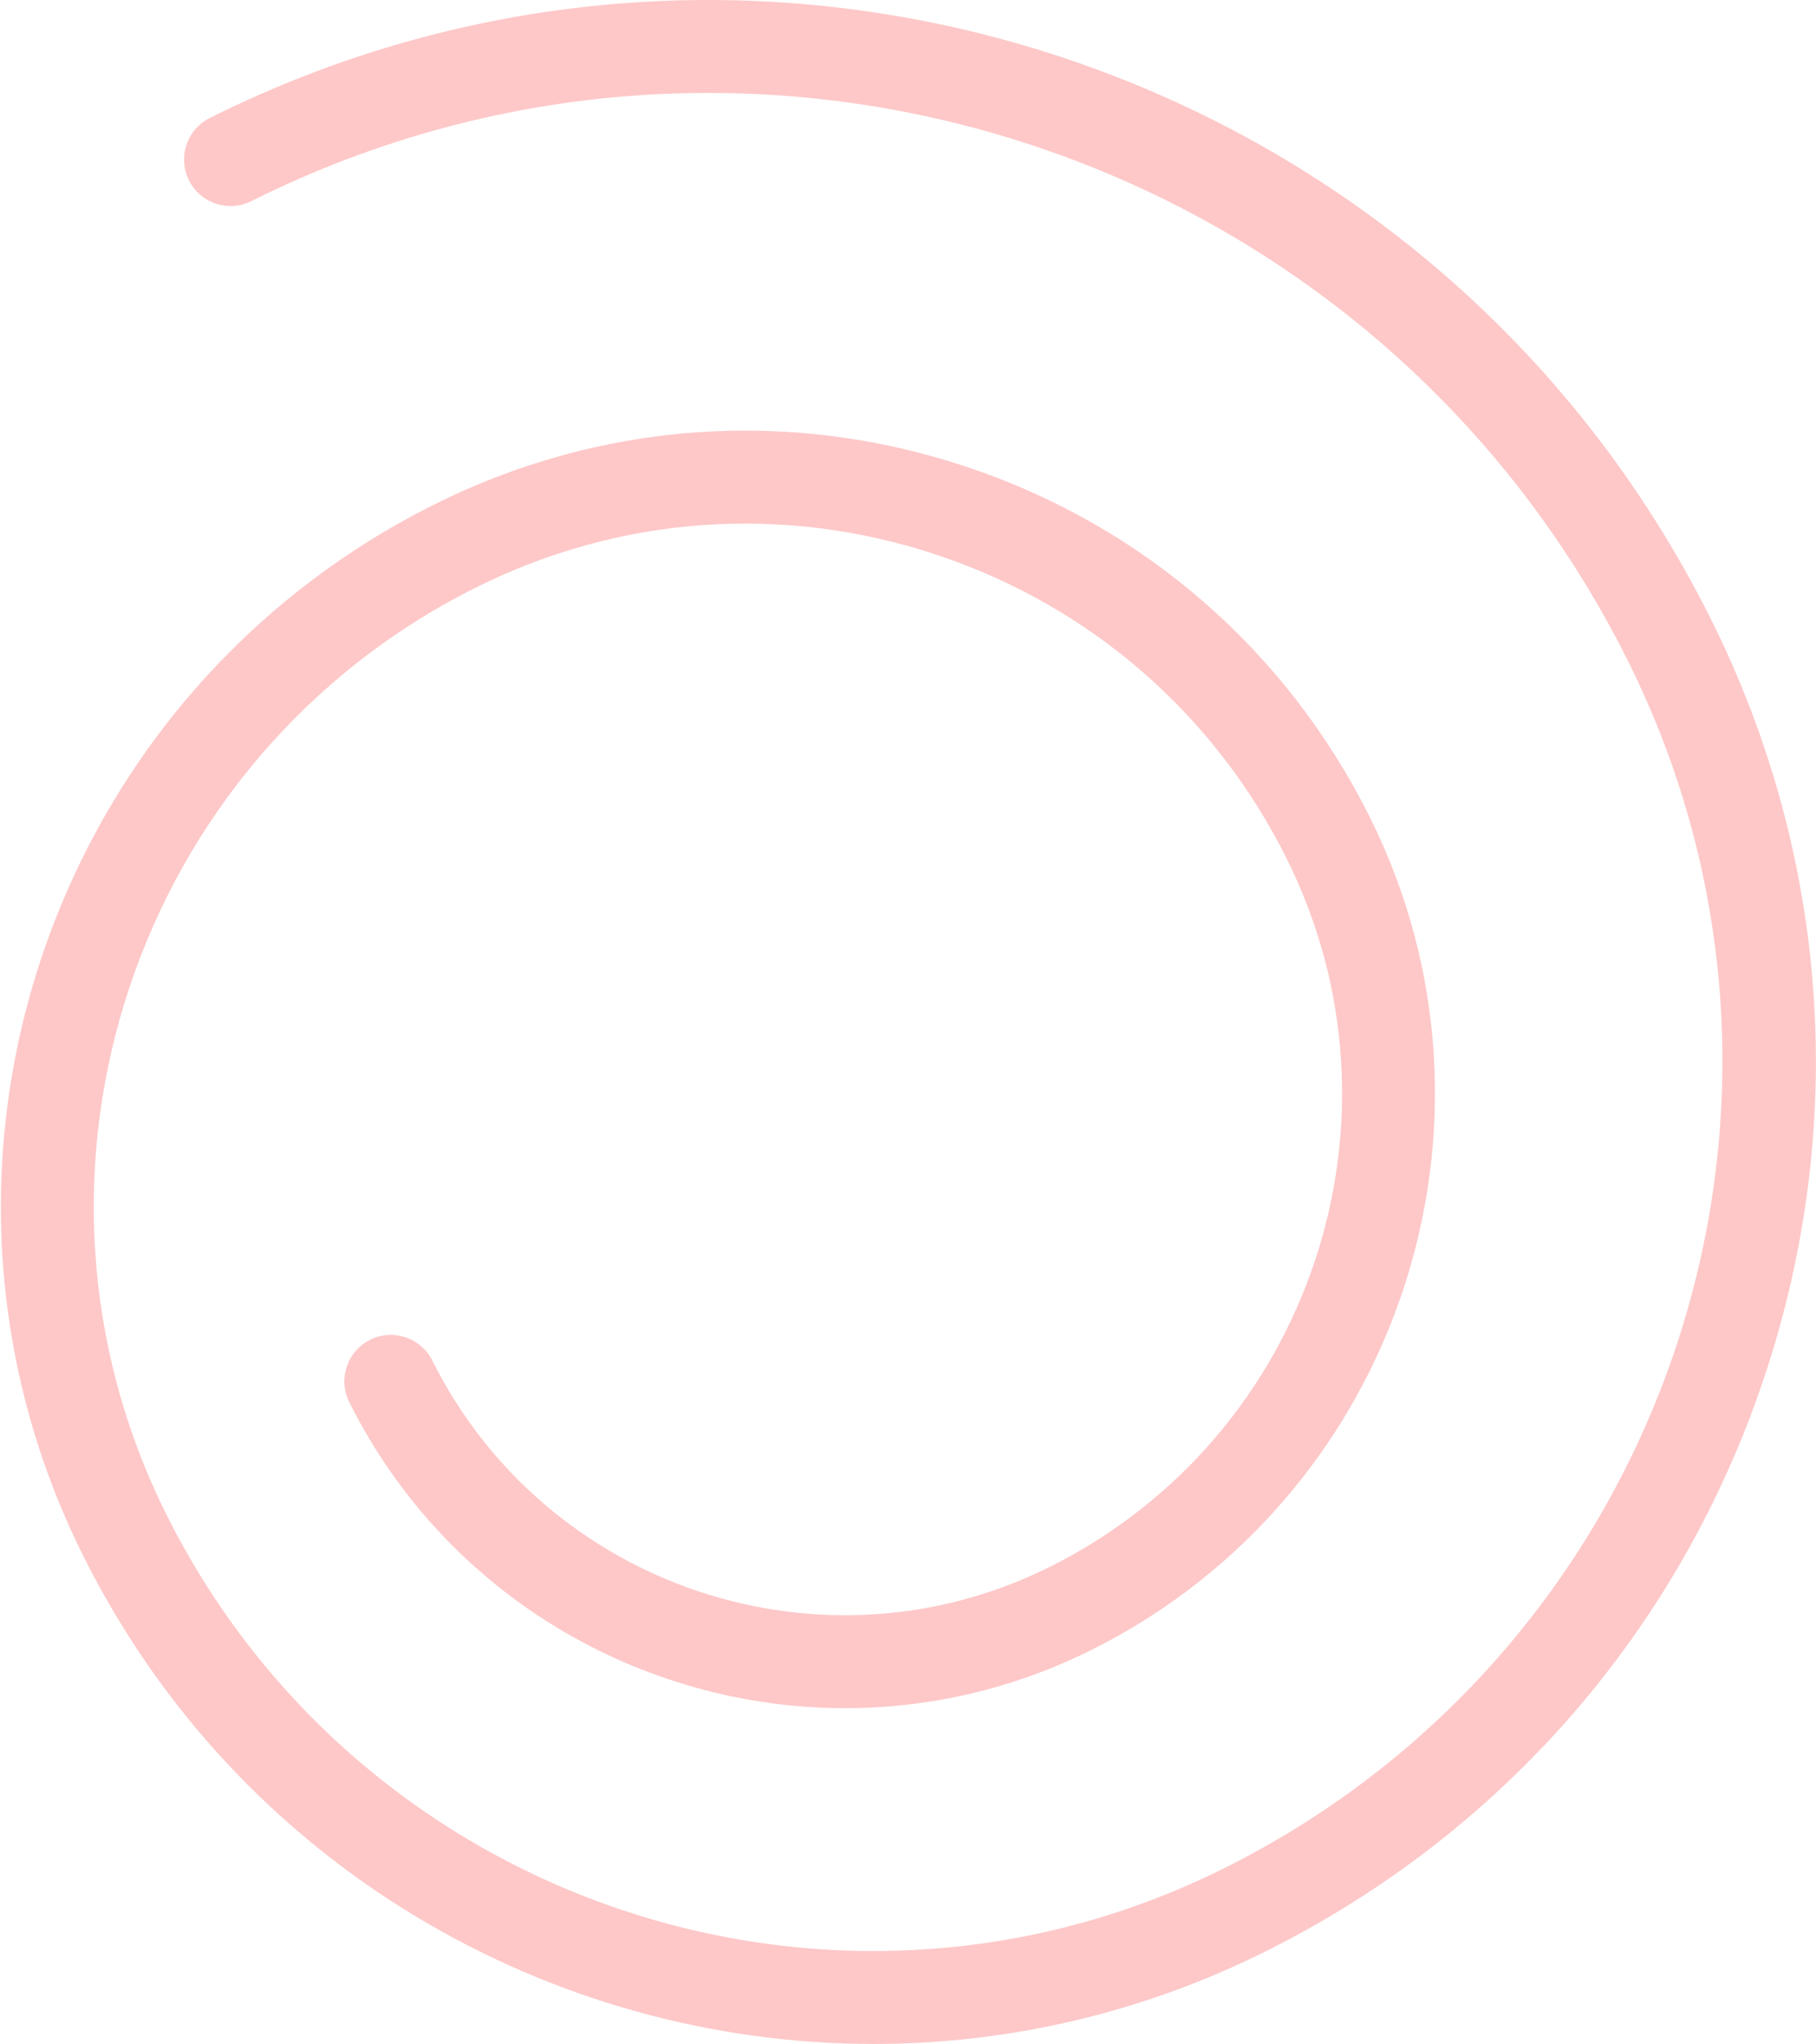
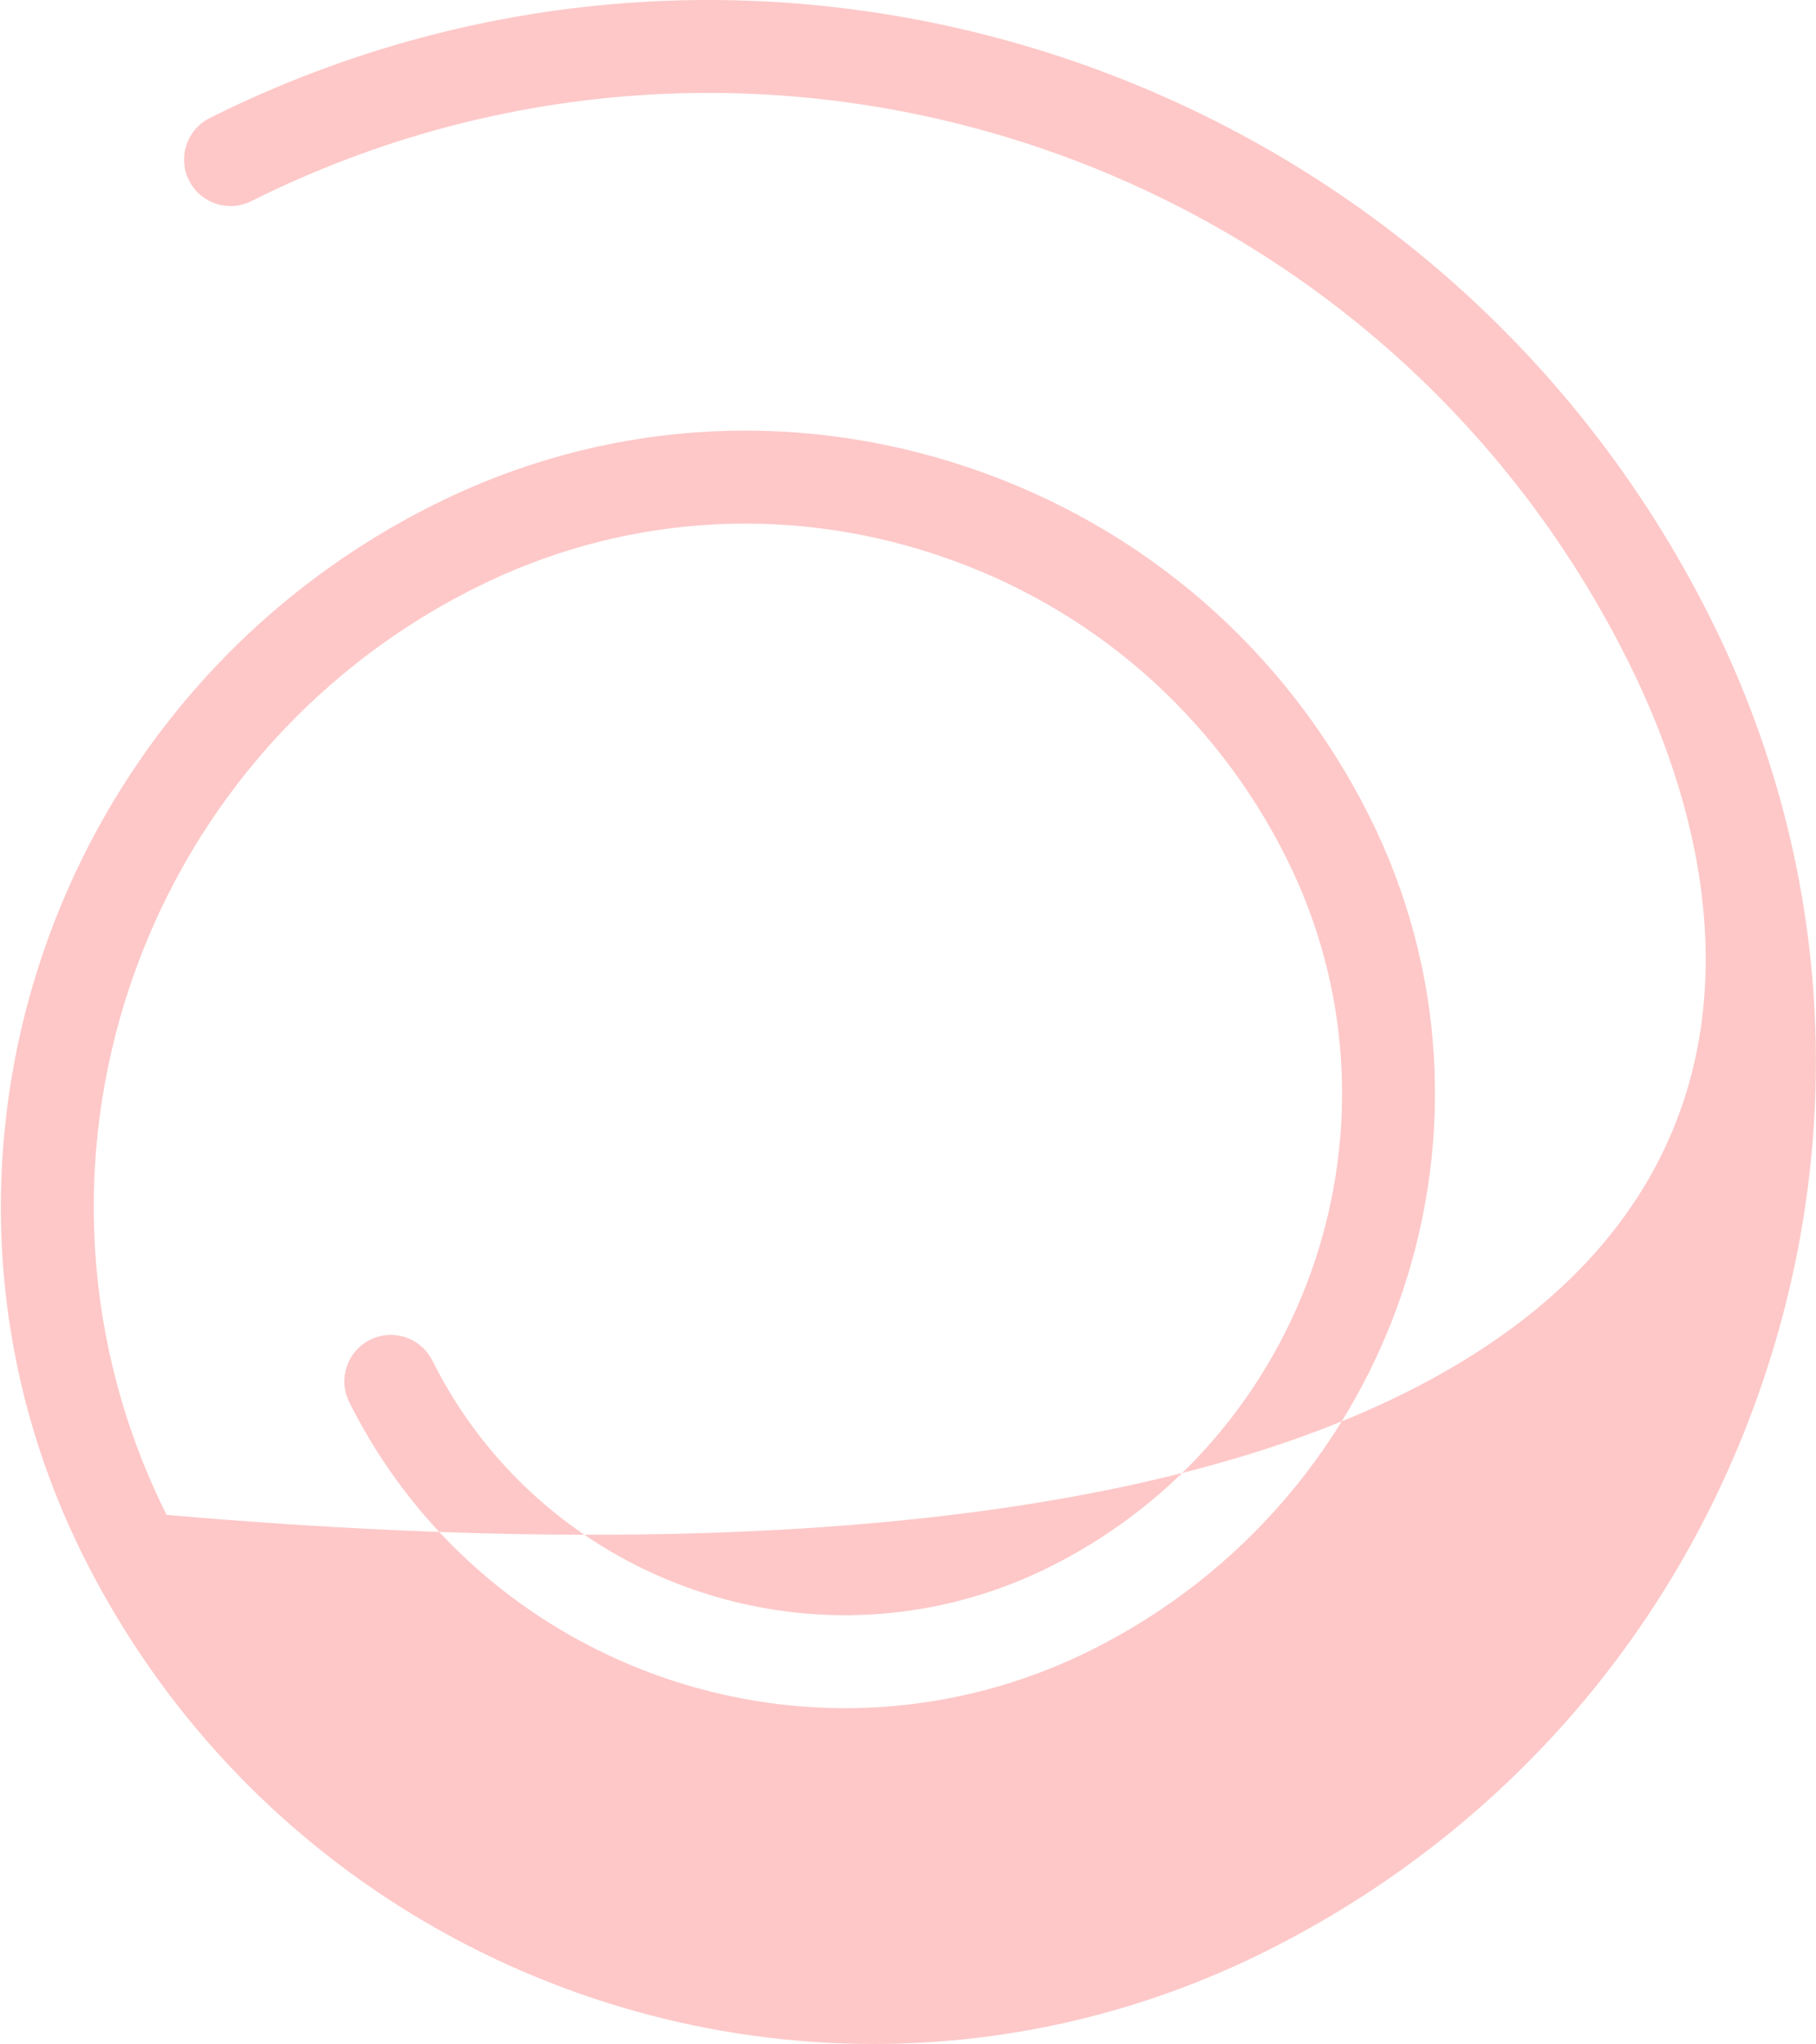
<svg xmlns="http://www.w3.org/2000/svg" width="711" height="800" viewBox="0 0 711 800">
-   <path fill="#FEC8C8" fill-rule="evenodd" d="M387.052,800 C260.319,800.008 138.124,730.041 77.699,609.192 C2.029,457.852 63.593,273.164 214.93,197.494 C280.155,164.882 354.166,159.624 423.344,182.681 C492.517,205.74 548.574,254.358 581.184,319.577 C641.128,439.463 592.36,585.769 472.471,645.714 C441.453,661.221 408.441,668.566 375.915,668.569 C296.367,668.574 219.668,624.658 181.742,548.806 C177.251,539.821 180.888,528.894 189.873,524.403 C198.863,519.907 209.785,523.553 214.276,532.535 C258.743,621.468 367.275,657.636 456.205,613.18 C558.15,562.206 599.624,437.793 548.65,335.845 C520.383,279.315 471.796,237.175 411.838,217.19 C351.882,197.212 287.732,201.761 231.201,230.028 C97.8,296.73 43.533,459.523 110.232,592.921 C186.4,745.254 372.297,807.216 524.617,731.051 C698.389,644.169 769.076,432.104 682.194,258.334 C583.159,60.268 341.44,-20.293 143.385,78.73 C134.394,83.227 123.476,79.581 118.982,70.599 C114.491,61.614 118.132,50.69 127.116,46.196 C343.124,-61.806 606.722,26.061 714.725,242.063 C761.16,334.936 768.651,440.328 735.817,538.83 C702.981,637.333 633.755,717.156 540.888,763.585 C491.47,788.293 438.873,800 387.052,800" transform="translate(-45)" />
+   <path fill="#FEC8C8" fill-rule="evenodd" d="M387.052,800 C260.319,800.008 138.124,730.041 77.699,609.192 C2.029,457.852 63.593,273.164 214.93,197.494 C280.155,164.882 354.166,159.624 423.344,182.681 C492.517,205.74 548.574,254.358 581.184,319.577 C641.128,439.463 592.36,585.769 472.471,645.714 C441.453,661.221 408.441,668.566 375.915,668.569 C296.367,668.574 219.668,624.658 181.742,548.806 C177.251,539.821 180.888,528.894 189.873,524.403 C198.863,519.907 209.785,523.553 214.276,532.535 C258.743,621.468 367.275,657.636 456.205,613.18 C558.15,562.206 599.624,437.793 548.65,335.845 C520.383,279.315 471.796,237.175 411.838,217.19 C351.882,197.212 287.732,201.761 231.201,230.028 C97.8,296.73 43.533,459.523 110.232,592.921 C698.389,644.169 769.076,432.104 682.194,258.334 C583.159,60.268 341.44,-20.293 143.385,78.73 C134.394,83.227 123.476,79.581 118.982,70.599 C114.491,61.614 118.132,50.69 127.116,46.196 C343.124,-61.806 606.722,26.061 714.725,242.063 C761.16,334.936 768.651,440.328 735.817,538.83 C702.981,637.333 633.755,717.156 540.888,763.585 C491.47,788.293 438.873,800 387.052,800" transform="translate(-45)" />
</svg>